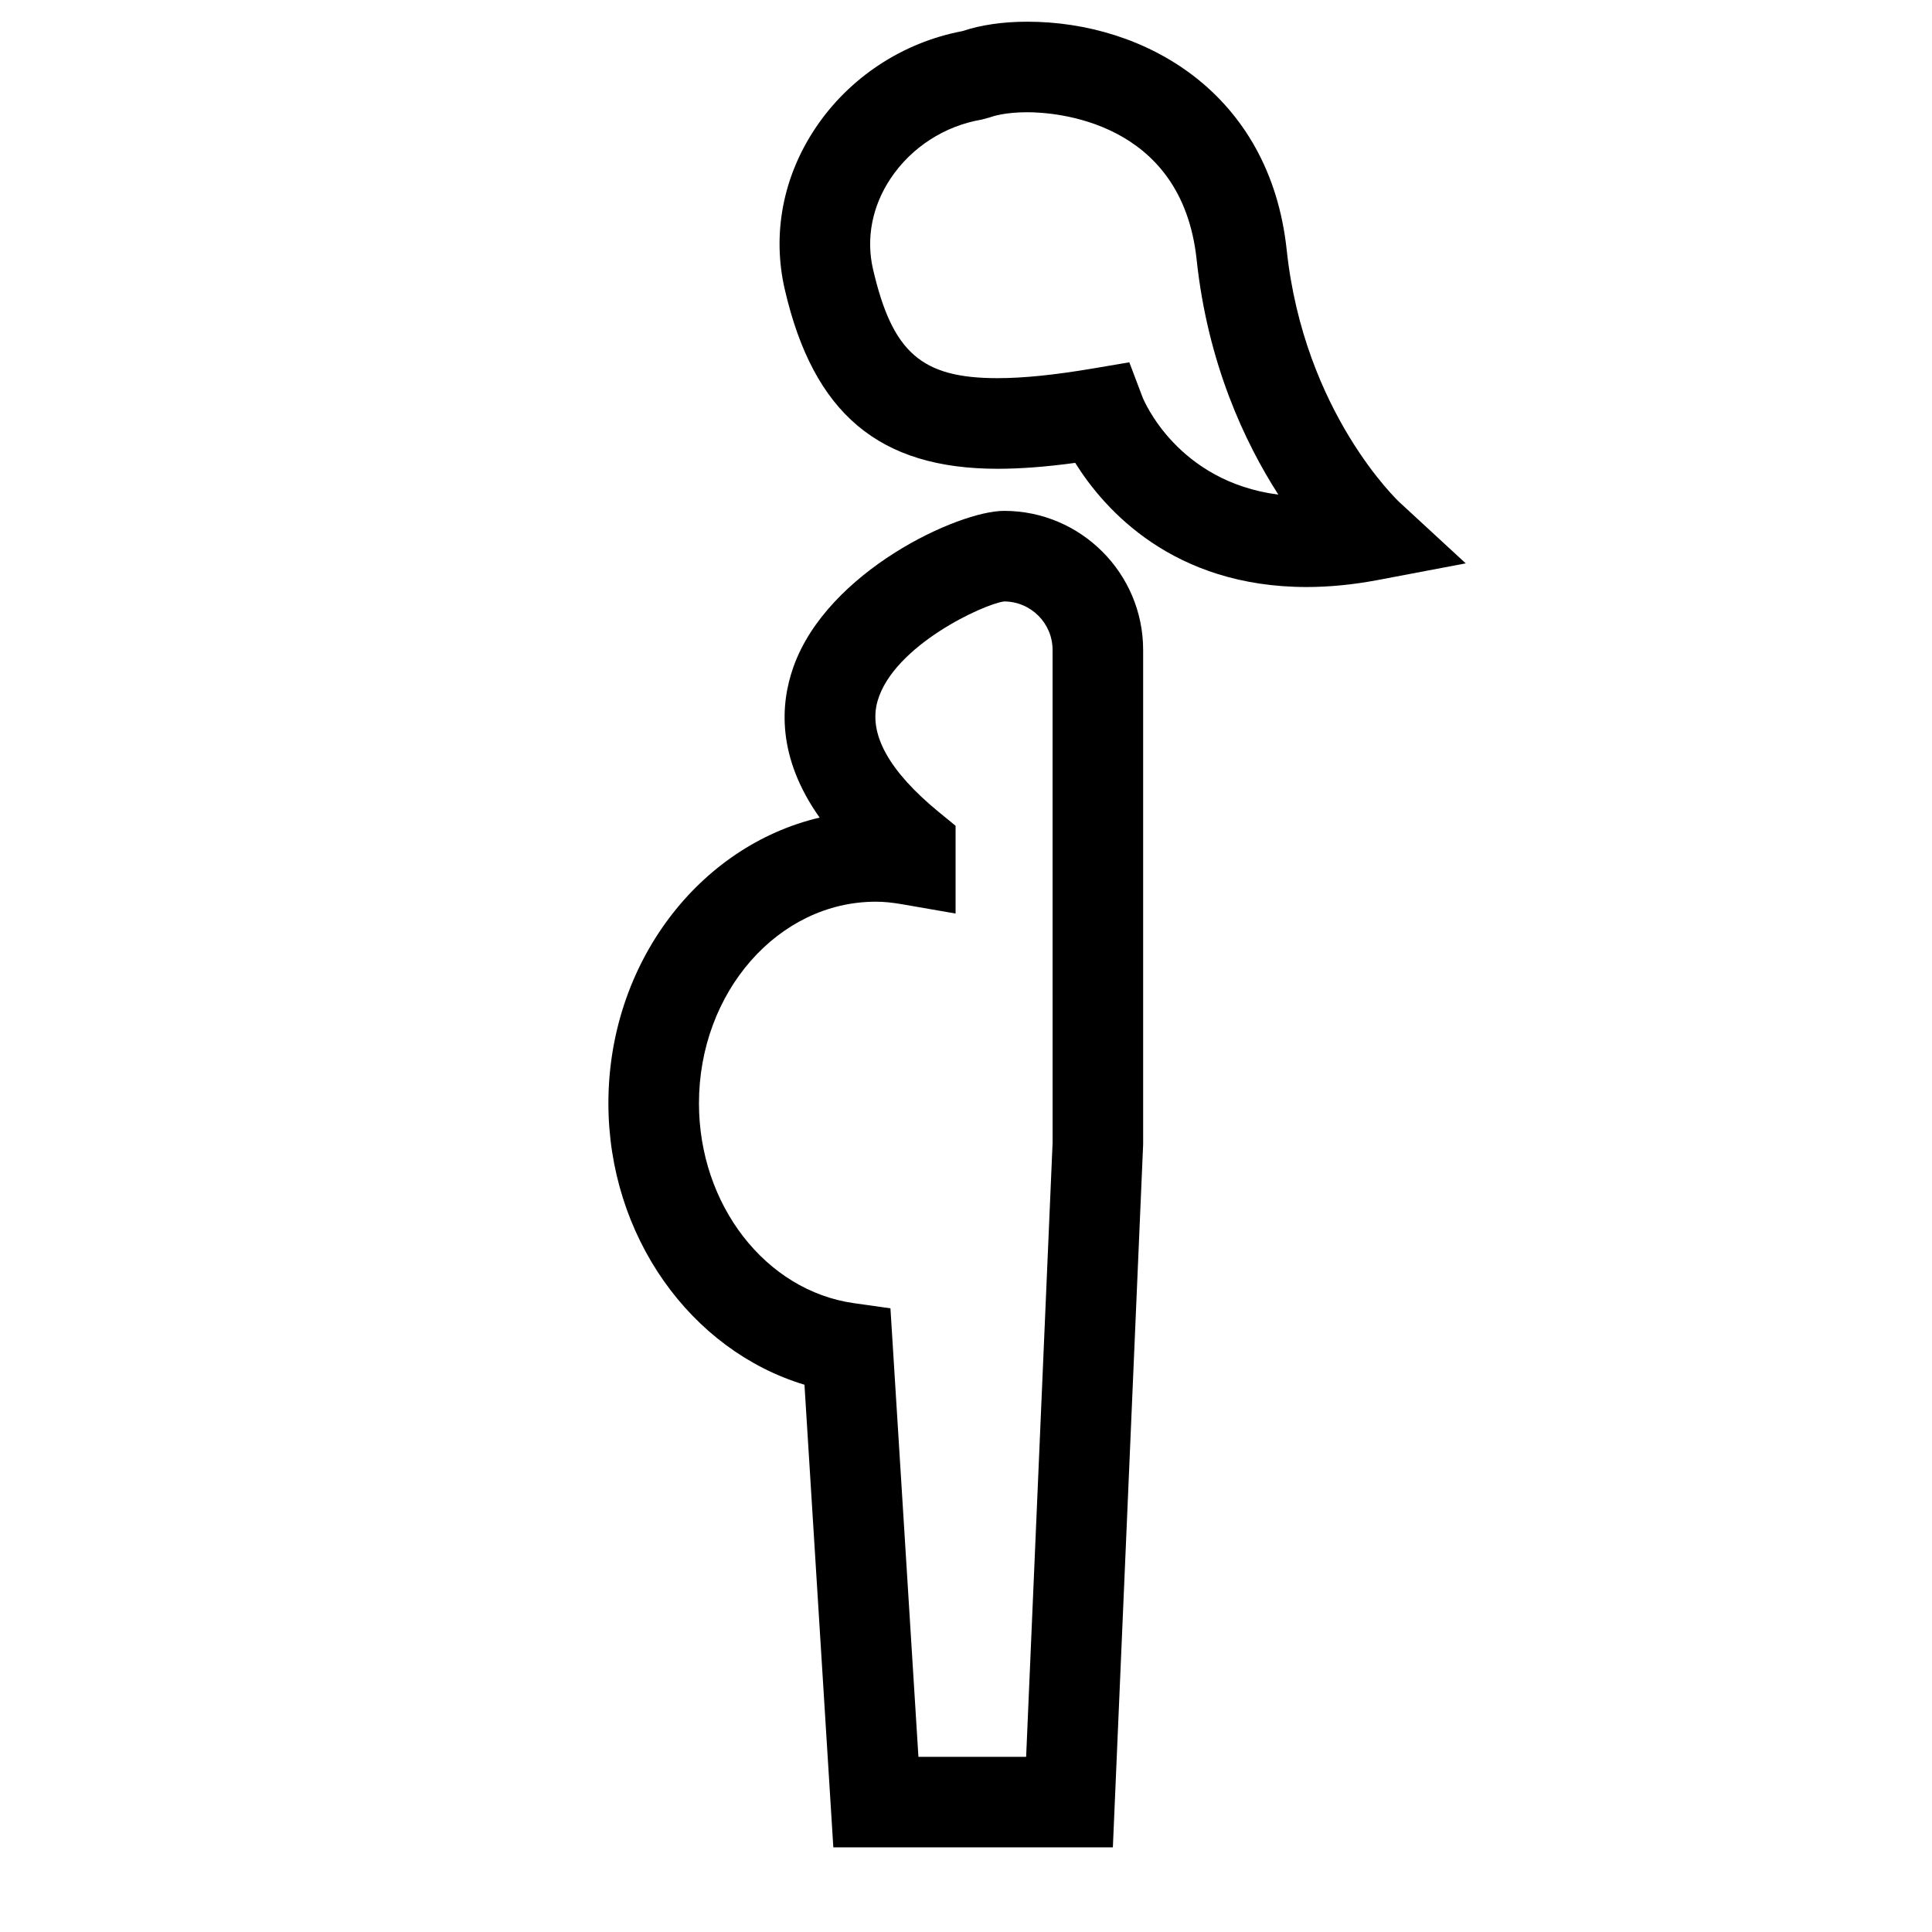
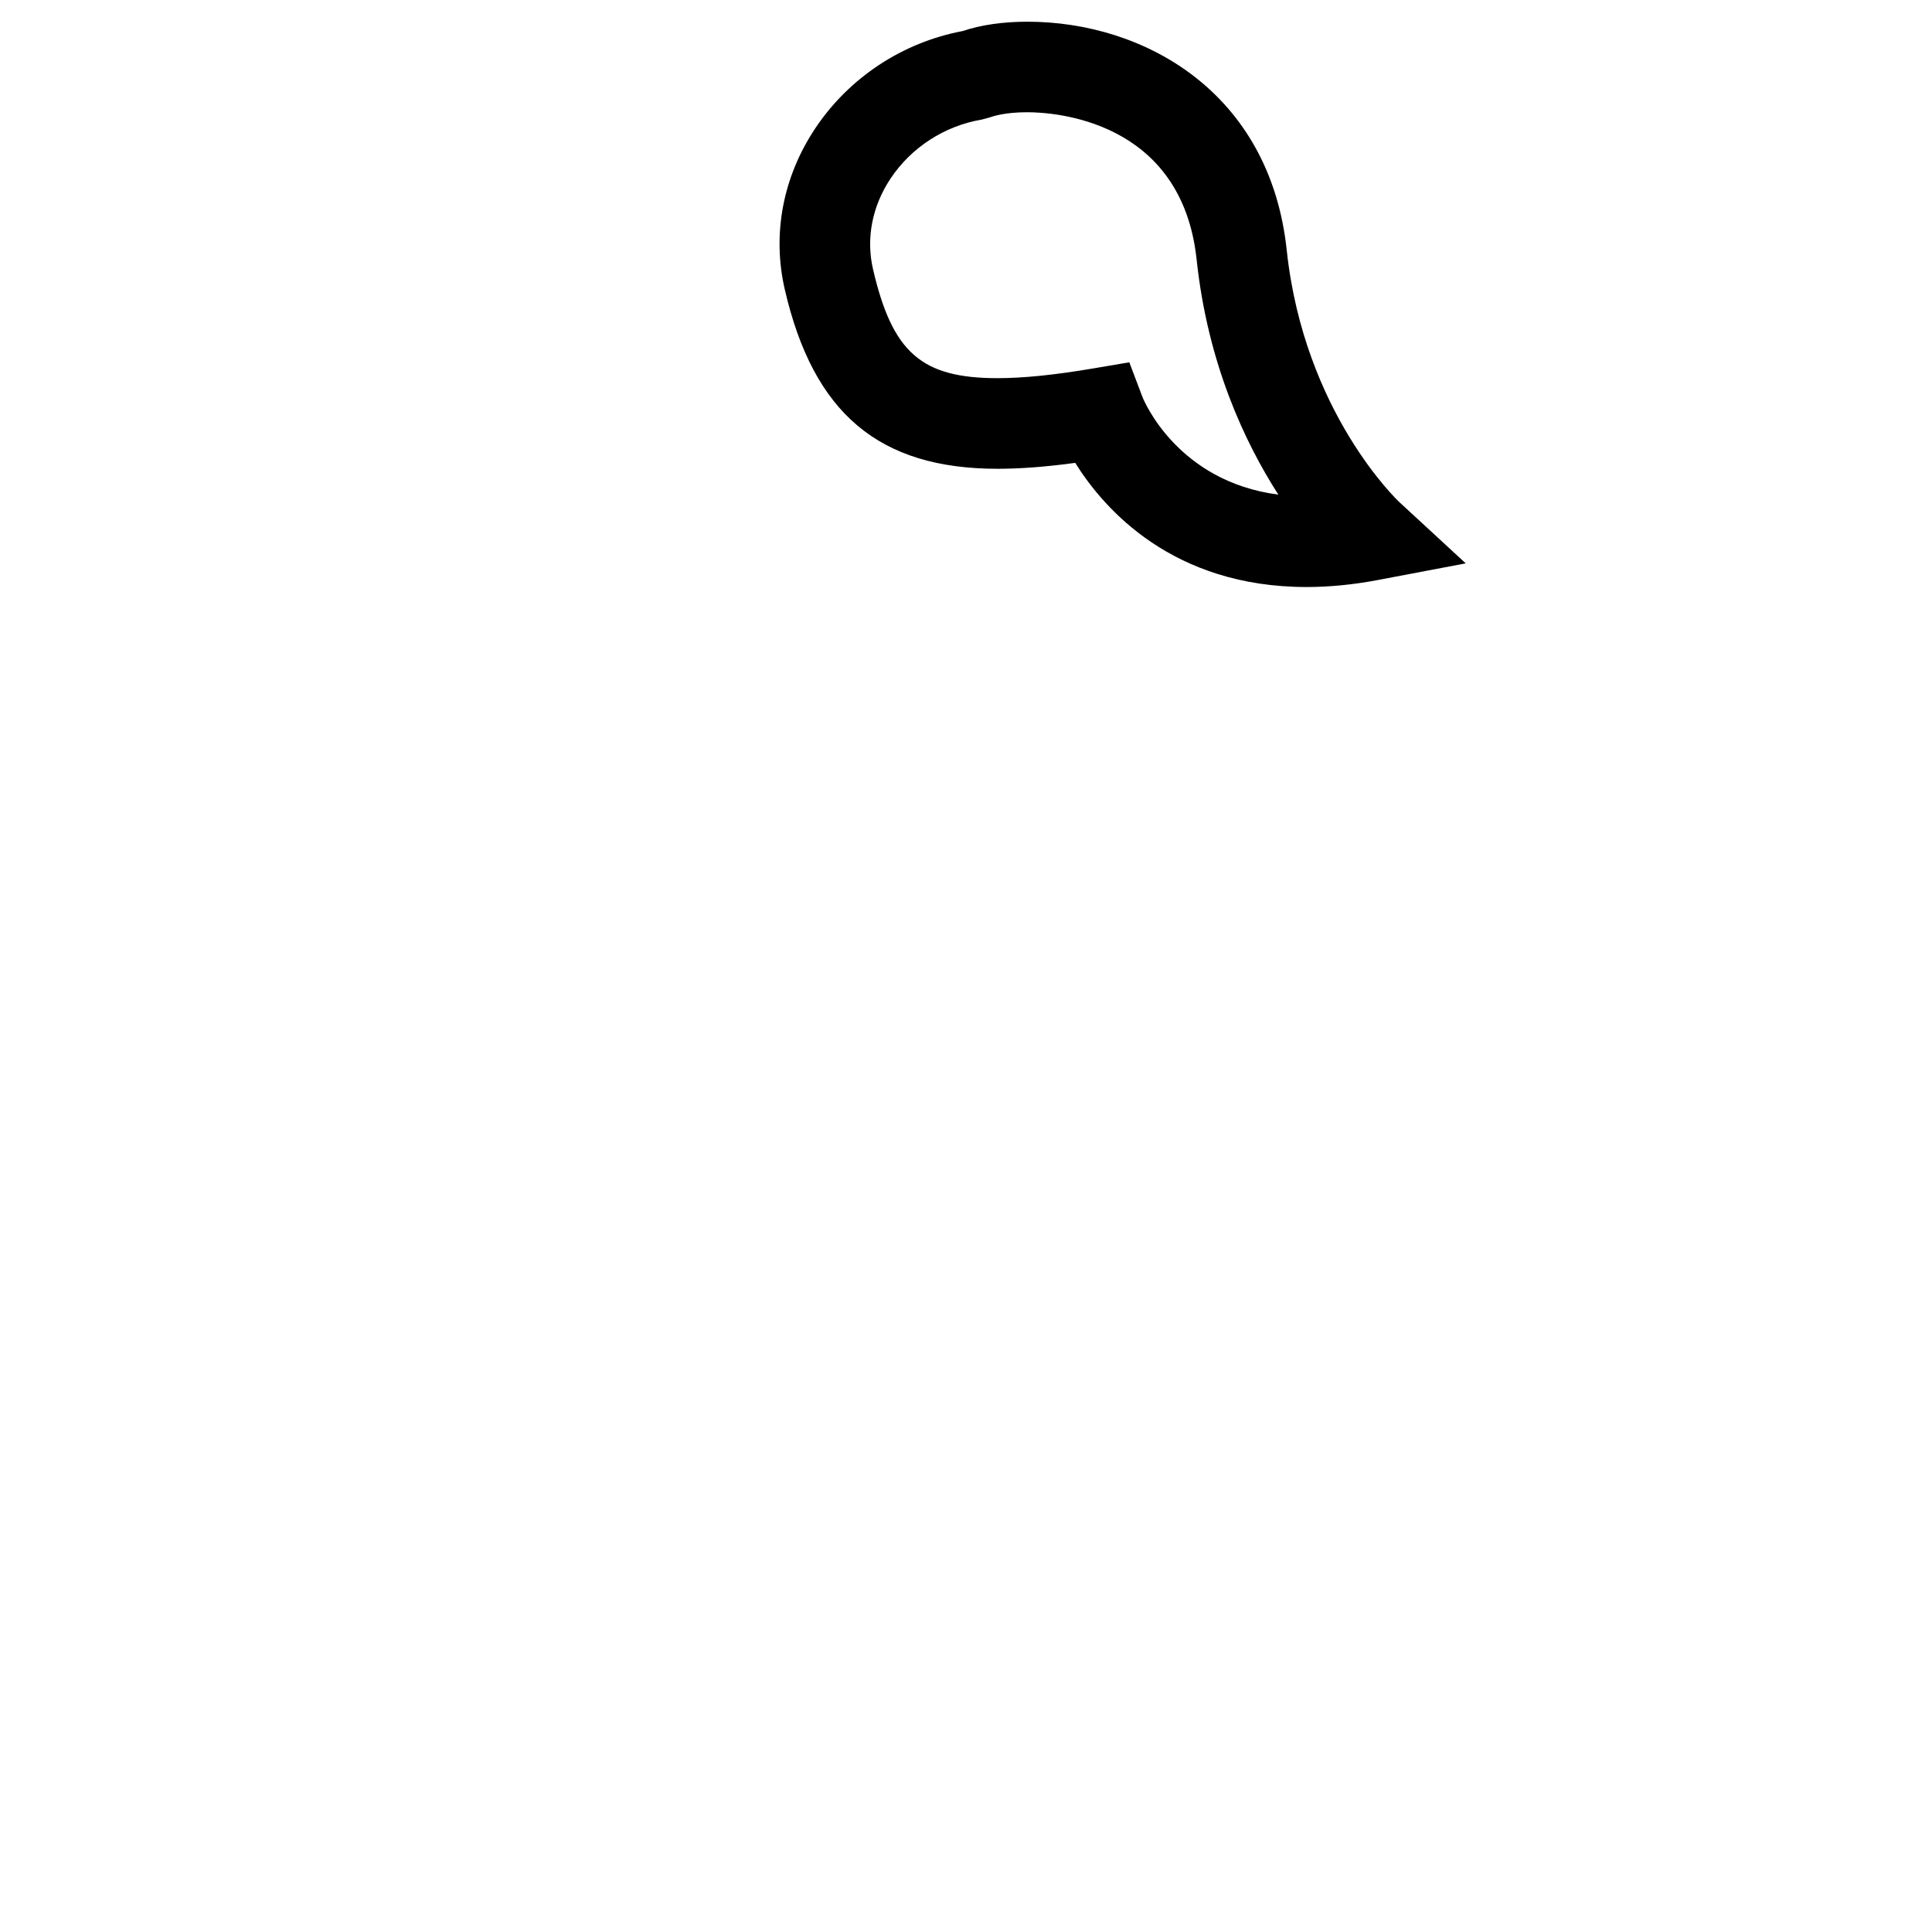
<svg xmlns="http://www.w3.org/2000/svg" version="1.1" id="Capa_1" x="0px" y="0px" width="64px" height="64px" viewBox="0 0 64 64" enable-background="new 0 0 64 64" xml:space="preserve">
  <path d="M45.622,19.218l2.932-0.556l-2.196-2.026c-0.032-0.029-3.16-2.969-3.734-8.354c-0.558-5.225-4.717-7.563-8.592-7.563  c-0.806,0-1.544,0.107-2.148,0.311c-1.986,0.374-3.759,1.542-4.878,3.222c-1.074,1.612-1.433,3.509-1.008,5.341  c0.949,4.105,3.124,5.936,7.049,5.936c0.752,0,1.601-0.064,2.571-0.196c0.959,1.537,3.229,4.113,7.672,4.113  C44.035,19.445,44.82,19.369,45.622,19.218z M37.847,13.156l-0.437-1.154l-1.216,0.206c-1.271,0.215-2.3,0.319-3.148,0.319  c-2.521,0-3.485-0.844-4.127-3.613c-0.235-1.018-0.028-2.084,0.582-3c0.688-1.032,1.788-1.744,3.017-1.952l0.278-0.075  c0.105-0.04,0.508-0.169,1.235-0.169c0.85,0,5.113,0.235,5.609,4.881c0.367,3.448,1.598,6.06,2.707,7.786  C39.002,15.951,37.893,13.269,37.847,13.156z" />
-   <path d="M20.154,36.549c0,4.388,2.718,8.182,6.495,9.322l0.956,15.325h9.26l1.003-23.287V21.53c0-2.54-2.066-4.607-4.607-4.607  c-1.522,0-5.846,2.002-6.974,5.16c-0.446,1.247-0.55,3.004,0.864,5.001C23.157,28.021,20.154,31.909,20.154,36.549z M29.011,29.87  c0.265,0,0.546,0.027,0.887,0.087l1.757,0.305v-2.907l-0.55-0.45c-1.664-1.364-2.348-2.604-2.033-3.688  c0.533-1.834,3.516-3.208,4.189-3.293c0.887,0,1.607,0.721,1.607,1.607l0.001,16.314l-0.877,20.352h-3.568L29.497,43.34  l-1.211-0.171c-2.926-0.413-5.132-3.259-5.132-6.62C23.154,32.866,25.781,29.87,29.011,29.87z" />
</svg>